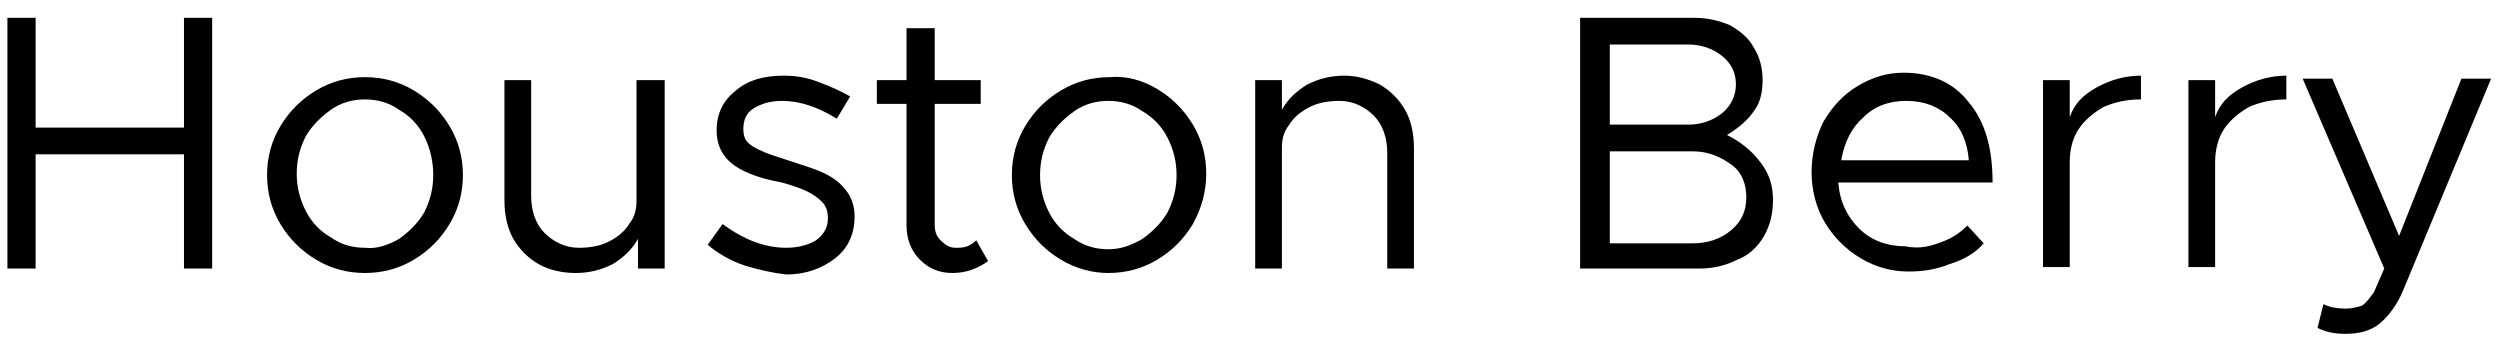
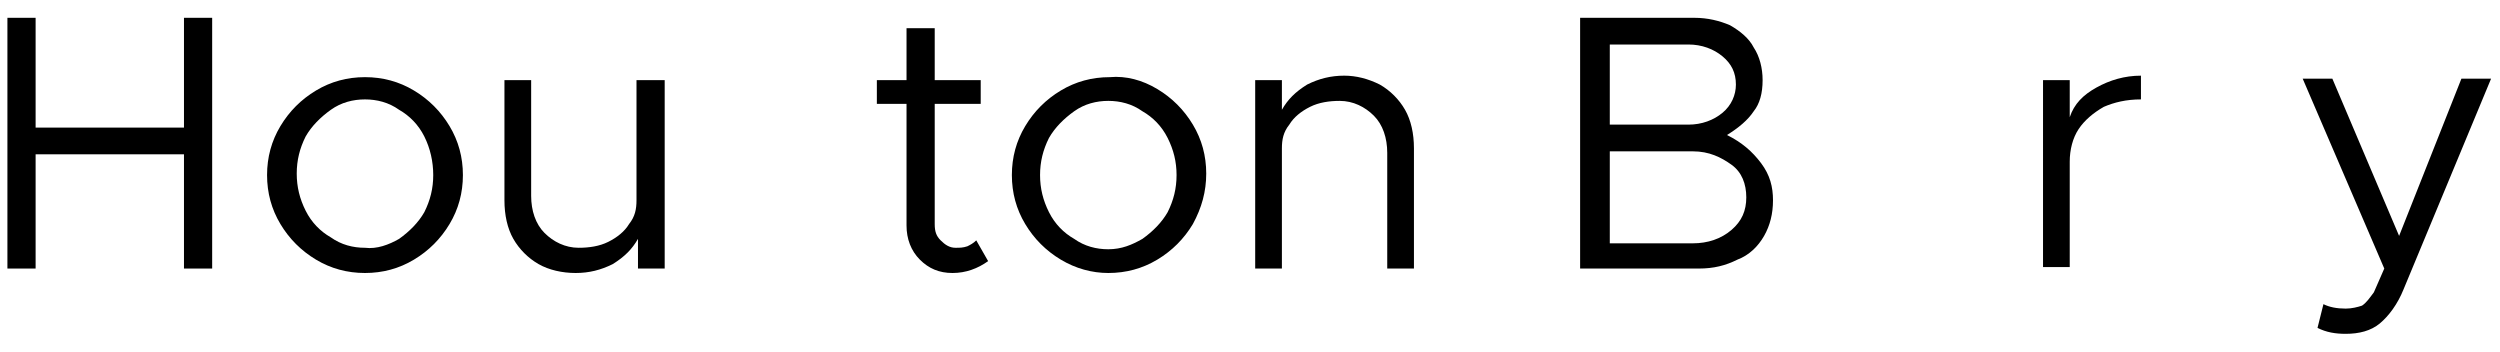
<svg xmlns="http://www.w3.org/2000/svg" version="1.1" id="Layer_1" x="0px" y="0px" viewBox="0 0 168.5 23.7" style="enable-background:new 0 0 168.5 23.7;" xml:space="preserve">
  <g>
    <path d="M14.3,1.2v16.9h-1.9v-7.7h-10v7.7H0.5V1.2h1.9v7.4h10V1.2H14.3z" />
    <path d="M21.3,17.5c-1-0.6-1.8-1.4-2.4-2.4c-0.6-1-0.9-2.1-0.9-3.3s0.3-2.3,0.9-3.3c0.6-1,1.4-1.8,2.4-2.4c1-0.6,2.1-0.9,3.3-0.9&#10;&#09;&#09;c1.2,0,2.3,0.3,3.3,0.9c1,0.6,1.8,1.4,2.4,2.4c0.6,1,0.9,2.1,0.9,3.3s-0.3,2.3-0.9,3.3c-0.6,1-1.4,1.8-2.4,2.4&#10;&#09;&#09;c-1,0.6-2.1,0.9-3.3,0.9C23.4,18.4,22.3,18.1,21.3,17.5z M26.9,16.1c0.7-0.5,1.3-1.1,1.7-1.8c0.4-0.8,0.6-1.6,0.6-2.5&#10;&#09;&#09;S29,10,28.6,9.2c-0.4-0.8-1-1.4-1.7-1.8c-0.7-0.5-1.5-0.7-2.3-0.7c-0.8,0-1.6,0.2-2.3,0.7c-0.7,0.5-1.3,1.1-1.7,1.8&#10;&#09;&#09;c-0.4,0.8-0.6,1.6-0.6,2.5s0.2,1.7,0.6,2.5c0.4,0.8,1,1.4,1.7,1.8c0.7,0.5,1.5,0.7,2.3,0.7C25.4,16.8,26.2,16.5,26.9,16.1z" />
    <path d="M44.8,5.4v12.7h-1.8v-2c-0.4,0.7-0.9,1.2-1.7,1.7c-0.8,0.4-1.6,0.6-2.5,0.6c-0.9,0-1.8-0.2-2.5-0.6c-0.7-0.4-1.3-1-1.7-1.7&#10;&#09;&#09;c-0.4-0.7-0.6-1.6-0.6-2.6V5.4h1.8v7.8c0,1,0.3,1.9,0.9,2.5c0.6,0.6,1.4,1,2.3,1c0.7,0,1.4-0.1,2-0.4c0.6-0.3,1.1-0.7,1.4-1.2&#10;&#09;&#09;c0.4-0.5,0.5-1,0.5-1.6V5.4H44.8z" />
-     <path d="M50.2,17.9c-0.9-0.3-1.8-0.8-2.5-1.4l1-1.4c1.5,1.1,2.9,1.6,4.3,1.6c0.8,0,1.5-0.2,2-0.5c0.5-0.4,0.8-0.8,0.8-1.5&#10;&#09;&#09;c0-0.4-0.1-0.8-0.4-1.1c-0.3-0.3-0.6-0.5-1-0.7s-1-0.4-1.7-0.6C51,12,49.9,11.5,49.3,11c-0.6-0.5-1-1.2-1-2.2c0-1.1,0.4-2,1.3-2.7&#10;&#09;&#09;c0.8-0.7,1.9-1,3.2-1c0.8,0,1.5,0.1,2.3,0.4c0.8,0.3,1.5,0.6,2.2,1L56.4,8c-1.3-0.8-2.5-1.2-3.7-1.2c-0.8,0-1.4,0.2-1.9,0.5&#10;&#09;&#09;c-0.5,0.3-0.7,0.8-0.7,1.4c0,0.4,0.1,0.7,0.3,0.9s0.5,0.4,1,0.6c0.4,0.2,1.1,0.4,2,0.7c0.9,0.3,1.6,0.5,2.2,0.8&#10;&#09;&#09;c0.6,0.3,1,0.6,1.4,1.1c0.4,0.5,0.6,1.1,0.6,1.8c0,1.1-0.4,2.1-1.3,2.8c-0.9,0.7-2,1.1-3.3,1.1C52.1,18.4,51.2,18.2,50.2,17.9z" />
    <path d="M66.6,17.6c-0.7,0.5-1.5,0.8-2.4,0.8c-0.9,0-1.6-0.3-2.2-0.9c-0.6-0.6-0.9-1.4-0.9-2.3V7h-2V5.4h2V1.9H63v3.5h3.1V7H63v8.1&#10;&#09;&#09;c0,0.5,0.1,0.8,0.4,1.1c0.3,0.3,0.6,0.5,1,0.5c0.3,0,0.5,0,0.8-0.1c0.2-0.1,0.4-0.2,0.6-0.4L66.6,17.6z" />
    <path d="M71.5,17.5c-1-0.6-1.8-1.4-2.4-2.4c-0.6-1-0.9-2.1-0.9-3.3s0.3-2.3,0.9-3.3c0.6-1,1.4-1.8,2.4-2.4c1-0.6,2.1-0.9,3.3-0.9&#10;&#09;&#09;C75.9,5.1,77,5.4,78,6c1,0.6,1.8,1.4,2.4,2.4c0.6,1,0.9,2.1,0.9,3.3S81,14,80.4,15.1c-0.6,1-1.4,1.8-2.4,2.4&#10;&#09;&#09;c-1,0.6-2.1,0.9-3.3,0.9C73.6,18.4,72.5,18.1,71.5,17.5z M77,16.1c0.7-0.5,1.3-1.1,1.7-1.8c0.4-0.8,0.6-1.6,0.6-2.5&#10;&#09;&#09;s-0.2-1.7-0.6-2.5c-0.4-0.8-1-1.4-1.7-1.8c-0.7-0.5-1.5-0.7-2.3-0.7c-0.8,0-1.6,0.2-2.3,0.7c-0.7,0.5-1.3,1.1-1.7,1.8&#10;&#09;&#09;c-0.4,0.8-0.6,1.6-0.6,2.5s0.2,1.7,0.6,2.5c0.4,0.8,1,1.4,1.7,1.8c0.7,0.5,1.5,0.7,2.3,0.7C75.6,16.8,76.3,16.5,77,16.1z" />
    <path d="M93,5.7c0.7,0.4,1.3,1,1.7,1.7c0.4,0.7,0.6,1.6,0.6,2.6v8.1h-1.8v-7.8c0-1-0.3-1.9-0.9-2.5c-0.6-0.6-1.4-1-2.3-1&#10;&#09;&#09;c-0.7,0-1.4,0.1-2,0.4s-1.1,0.7-1.4,1.2c-0.4,0.5-0.5,1-0.5,1.6v8.1h-1.8V5.4h1.8v2c0.4-0.7,0.9-1.2,1.7-1.7&#10;&#09;&#09;c0.8-0.4,1.6-0.6,2.5-0.6C91.4,5.1,92.2,5.3,93,5.7z" />
    <path d="M106.5,1.2h7.7c0.9,0,1.7,0.2,2.4,0.5c0.7,0.4,1.3,0.9,1.6,1.5c0.4,0.6,0.6,1.4,0.6,2.2c0,0.9-0.2,1.6-0.6,2.1&#10;&#09;&#09;c-0.4,0.6-1,1.1-1.8,1.6c1,0.5,1.7,1.1,2.3,1.9s0.8,1.6,0.8,2.5c0,0.9-0.2,1.7-0.6,2.4c-0.4,0.7-1,1.3-1.8,1.6&#10;&#09;&#09;c-0.8,0.4-1.6,0.6-2.6,0.6h-8V1.2z M113.8,8.4c0.9,0,1.7-0.3,2.3-0.8c0.6-0.5,0.9-1.2,0.9-1.9c0-0.8-0.3-1.4-0.9-1.9&#10;&#09;&#09;c-0.6-0.5-1.4-0.8-2.3-0.8h-5.3v5.4H113.8z M114.1,16.4c1,0,1.9-0.3,2.6-0.9s1-1.3,1-2.2s-0.3-1.7-1-2.2s-1.5-0.9-2.6-0.9h-5.6v6.2&#10;&#09;&#09;H114.1z" />
-     <path d="M130.9,16.3c0.8-0.3,1.3-0.7,1.7-1.1l1.1,1.2c-0.5,0.6-1.3,1.1-2.3,1.4c-1,0.4-1.9,0.5-2.8,0.5c-1.1,0-2.2-0.3-3.2-0.9&#10;&#09;&#09;s-1.8-1.4-2.4-2.4c-0.6-1-0.9-2.2-0.9-3.4c0-1.2,0.3-2.4,0.8-3.4c0.6-1,1.3-1.8,2.3-2.4c1-0.6,2-0.9,3.1-0.9c1.9,0,3.4,0.7,4.4,2&#10;&#09;&#09;c1.1,1.3,1.6,3.1,1.6,5.4h-10.4c0.1,1.3,0.6,2.3,1.4,3.1c0.8,0.8,1.9,1.2,3.1,1.2C129.4,16.8,130.1,16.6,130.9,16.3z M125.6,7.9&#10;&#09;&#09;c-0.8,0.7-1.3,1.7-1.5,2.9h8.6c-0.1-1.2-0.5-2.2-1.3-2.9c-0.7-0.7-1.7-1.1-2.9-1.1C127.4,6.8,126.4,7.1,125.6,7.9z" />
    <path d="M141.3,5.9c0.9-0.5,1.9-0.8,3-0.8v1.6c-1,0-1.8,0.2-2.5,0.5c-0.7,0.4-1.3,0.9-1.7,1.5s-0.6,1.4-0.6,2.2v7.1h-1.8V5.4h1.8&#10;&#09;&#09;v2.5C139.8,7,140.4,6.4,141.3,5.9z" />
-     <path d="M151.1,5.9c0.9-0.5,1.9-0.8,3-0.8v1.6c-1,0-1.8,0.2-2.5,0.5c-0.7,0.4-1.3,0.9-1.7,1.5s-0.6,1.4-0.6,2.2v7.1h-1.8V5.4h1.8&#10;&#09;&#09;v2.5C149.6,7,150.2,6.4,151.1,5.9z" />
    <path d="M156.2,22.1l0.4-1.6c0.4,0.2,0.9,0.3,1.5,0.3c0.4,0,0.8-0.1,1.1-0.2c0.3-0.2,0.5-0.5,0.8-0.9l0.7-1.6l-5.5-12.8h2l4.5,10.6&#10;&#09;&#09;l4.2-10.6h2L162,19.5c-0.4,1-1,1.8-1.6,2.3s-1.4,0.7-2.3,0.7C157.4,22.5,156.8,22.4,156.2,22.1z" />
  </g>
</svg>